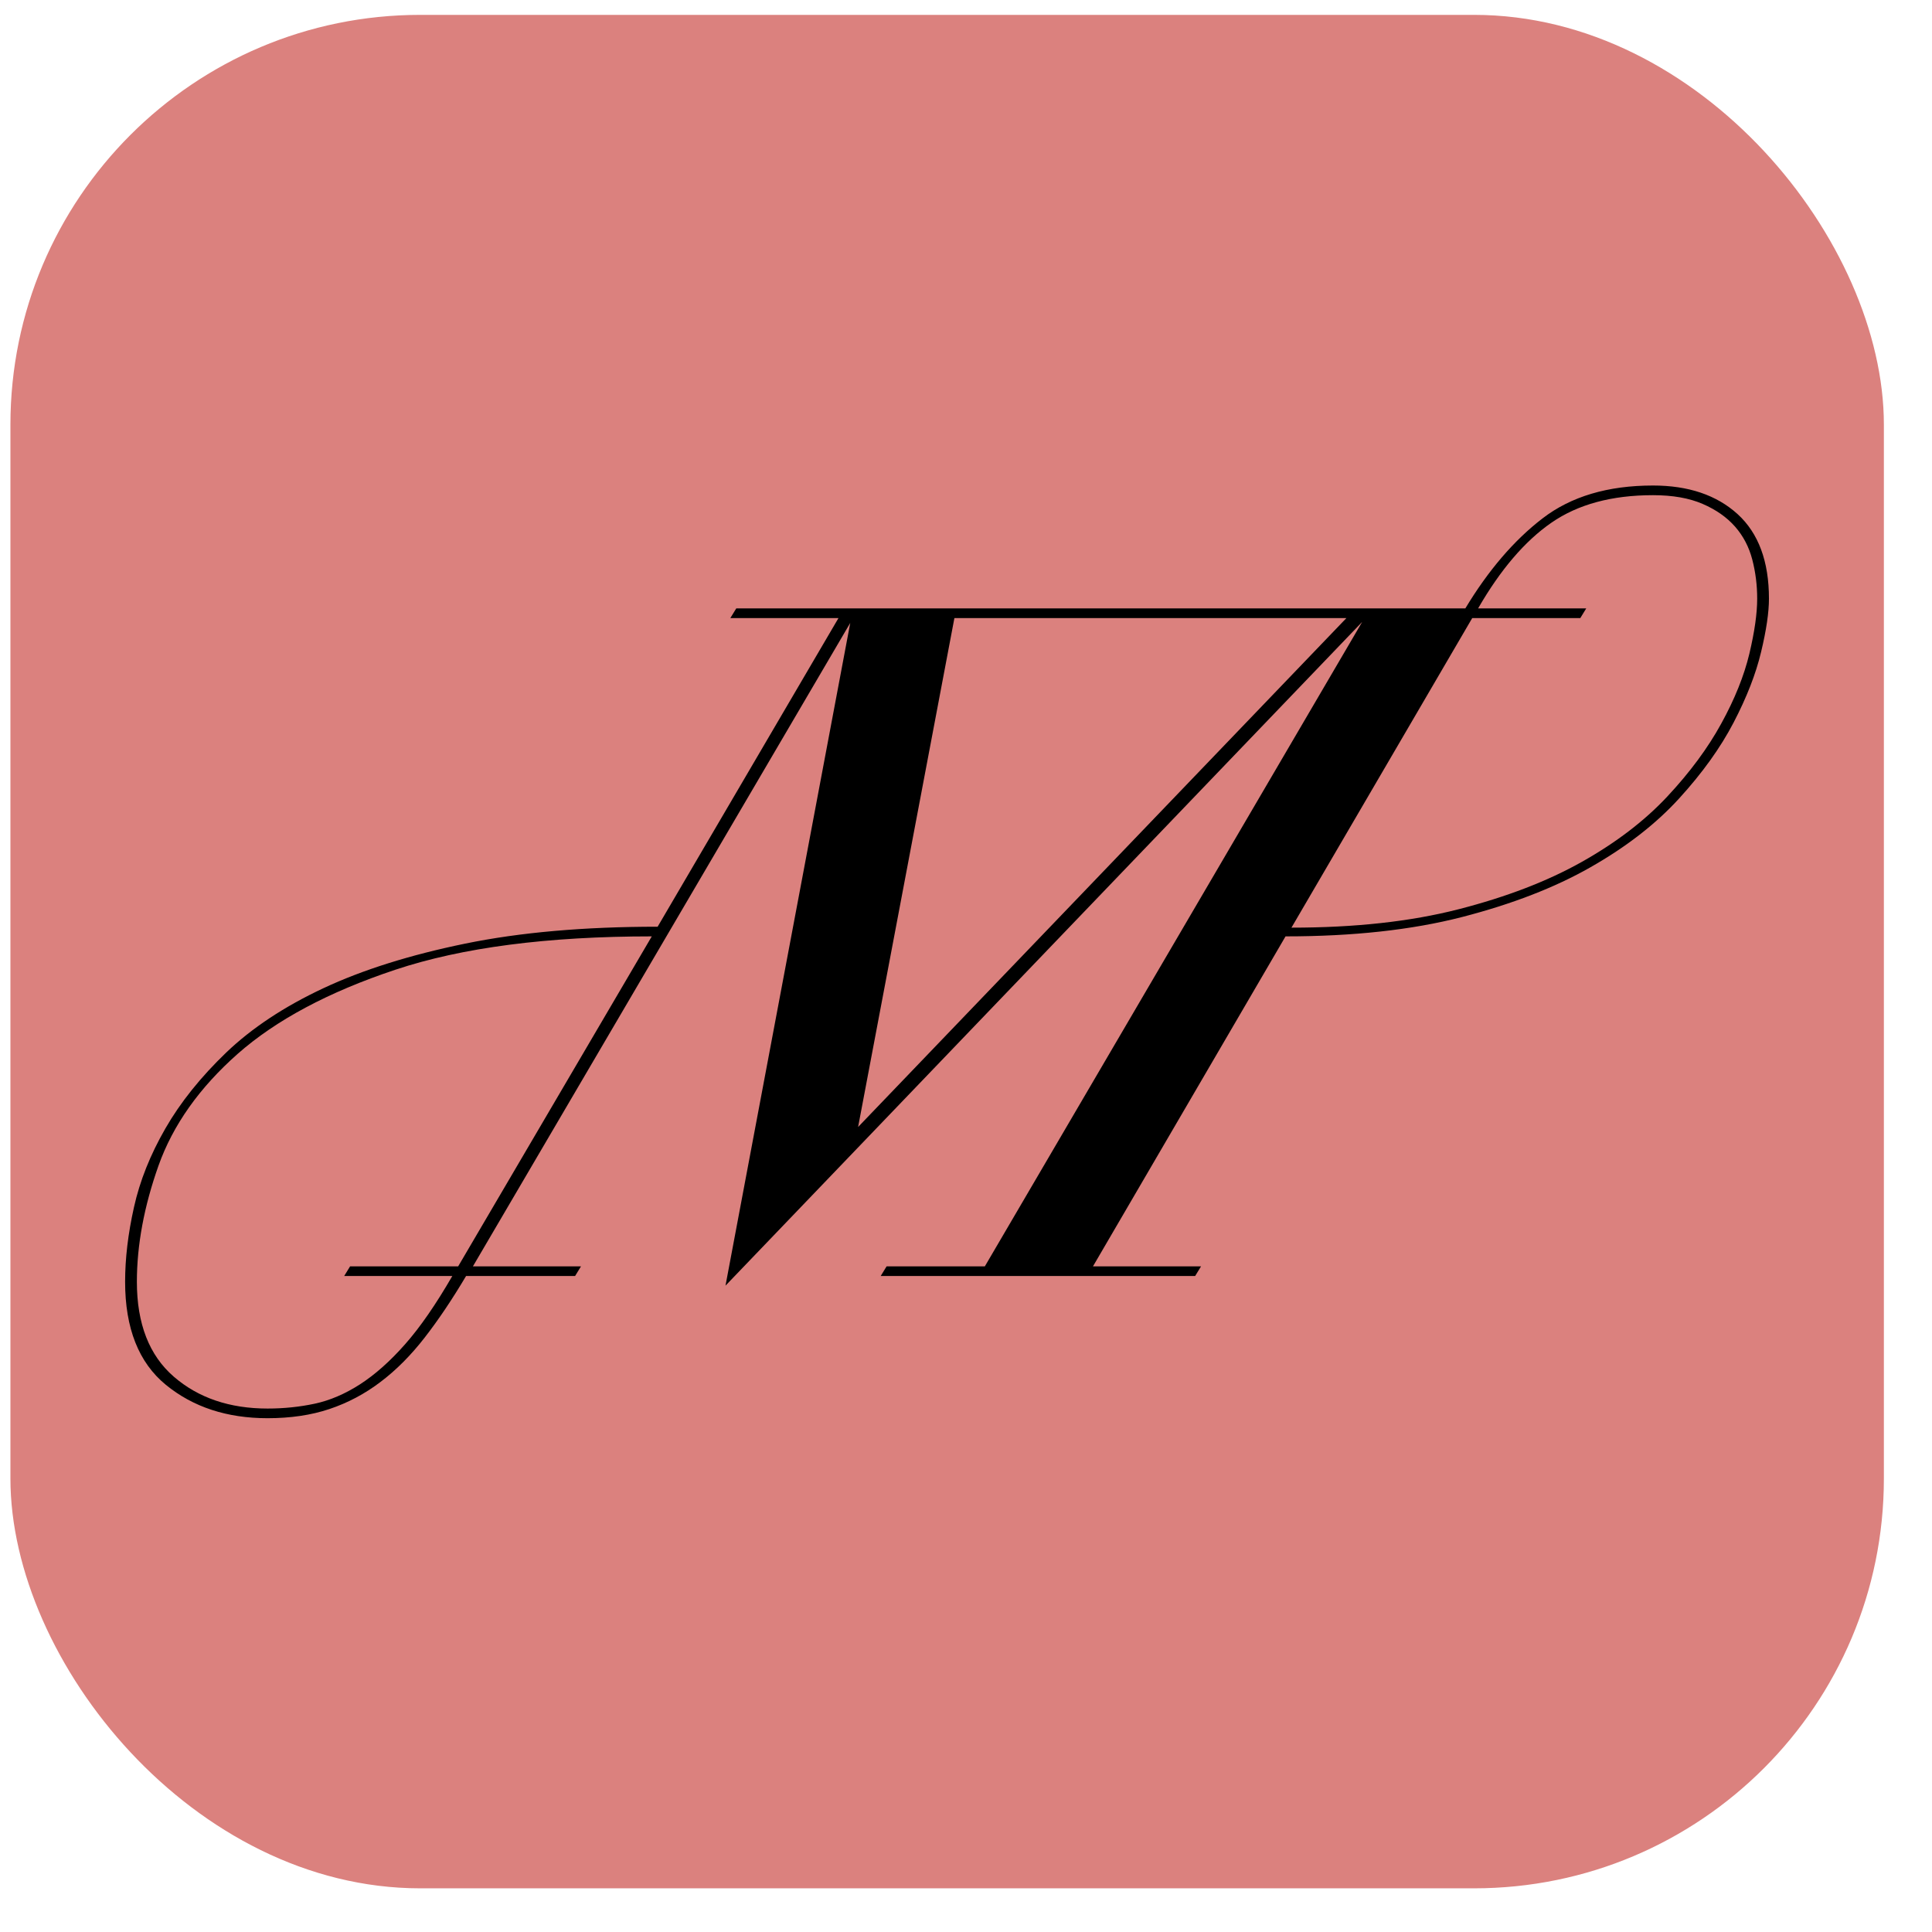
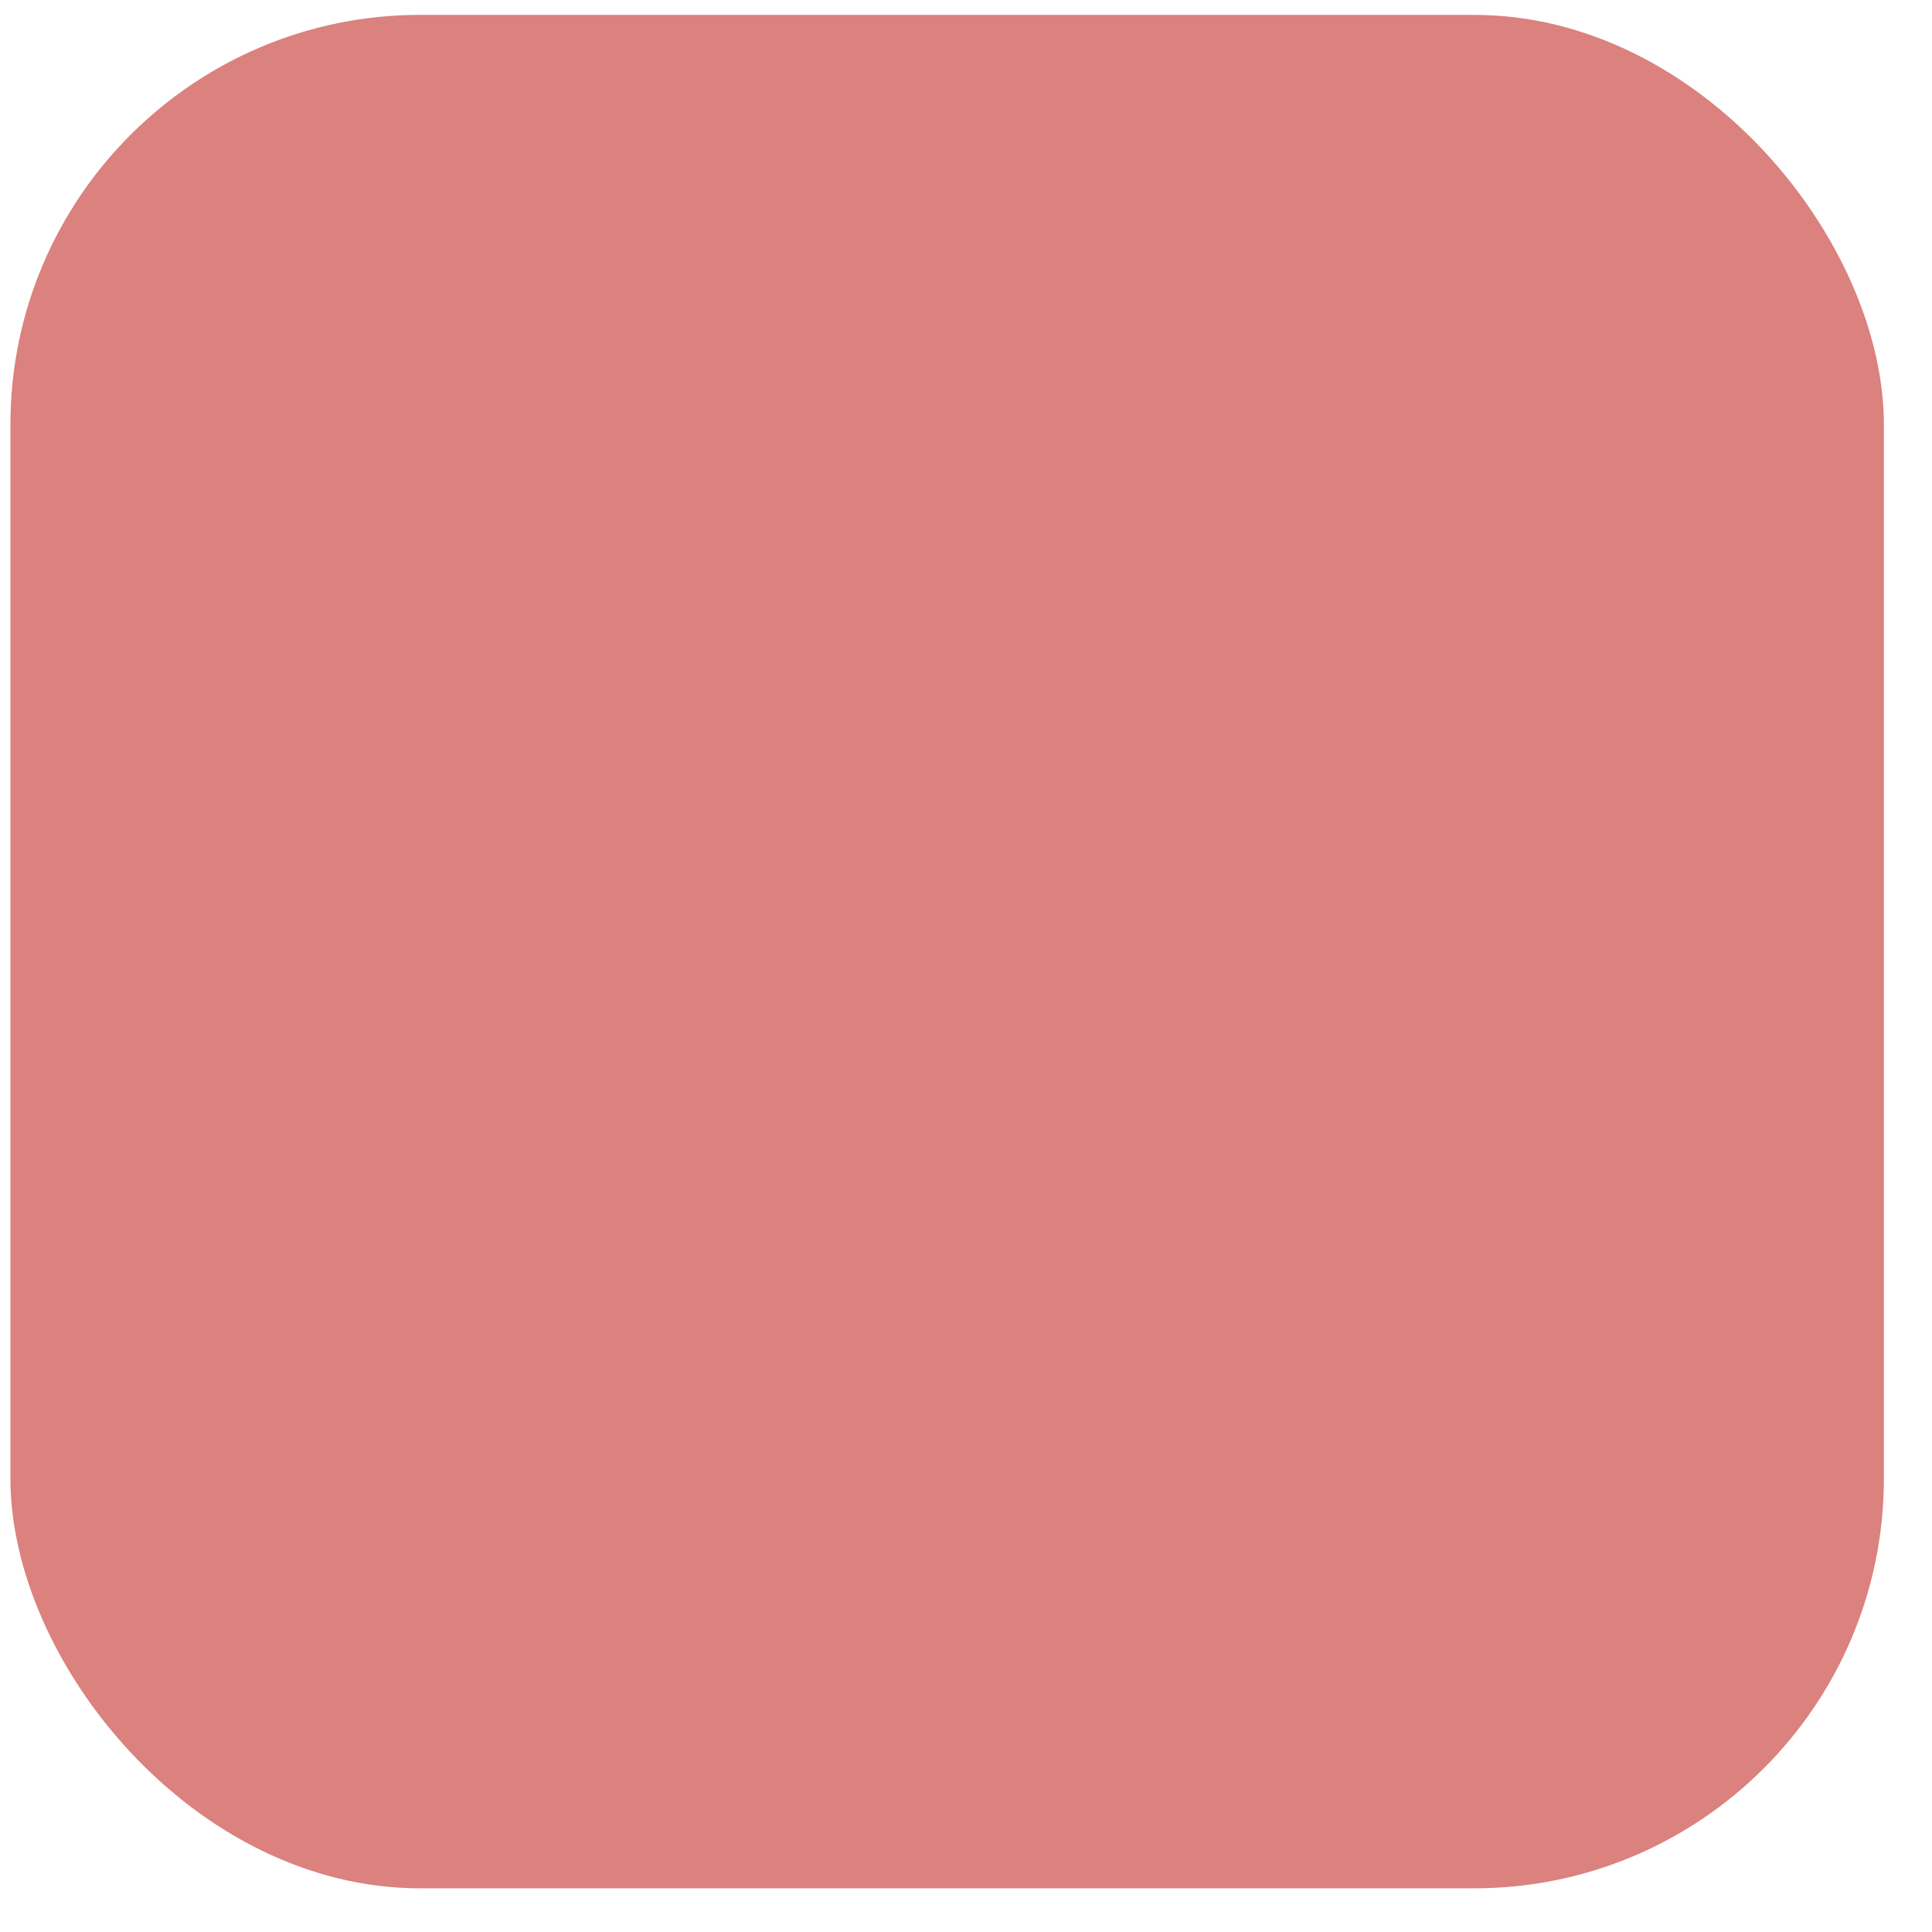
<svg xmlns="http://www.w3.org/2000/svg" width="33" height="33" viewBox="0 0 33 33" fill="none">
  <rect x="0.178" y="0.254" width="32" height="32" rx="7" fill="#DB817E" />
-   <path d="M7.961 21.795C7.726 22.191 7.491 22.541 7.256 22.844C7.021 23.147 6.769 23.401 6.5 23.604C6.232 23.808 5.941 23.962 5.628 24.067C5.315 24.172 4.962 24.224 4.57 24.224C3.877 24.224 3.298 24.034 2.833 23.654C2.369 23.274 2.137 22.687 2.137 21.894C2.137 21.497 2.187 21.073 2.288 20.622C2.388 20.17 2.568 19.721 2.825 19.275C3.082 18.828 3.429 18.396 3.865 17.977C4.302 17.559 4.856 17.192 5.527 16.878C6.198 16.564 7.004 16.311 7.944 16.118C8.884 15.925 9.98 15.829 11.233 15.829L14.322 10.557H12.475L12.576 10.392H25.029C25.421 9.742 25.86 9.229 26.347 8.855C26.834 8.48 27.463 8.293 28.235 8.293C28.839 8.293 29.32 8.456 29.678 8.78C30.036 9.106 30.215 9.588 30.215 10.226C30.215 10.458 30.171 10.761 30.081 11.135C29.992 11.51 29.835 11.912 29.611 12.342C29.387 12.772 29.077 13.204 28.68 13.639C28.282 14.075 27.779 14.465 27.169 14.812C26.559 15.16 25.827 15.443 24.971 15.664C24.115 15.884 23.11 15.994 21.958 15.994L18.669 21.63H20.515L20.414 21.795H15.043L15.144 21.63H16.822L23.267 10.623L12.392 21.96L14.523 10.64L8.078 21.63H9.924L9.823 21.795L7.961 21.795ZM7.826 21.63L11.133 15.994C9.354 15.994 7.893 16.184 6.752 16.564C5.611 16.944 4.713 17.424 4.058 18.002C3.404 18.581 2.954 19.217 2.707 19.911C2.461 20.605 2.338 21.266 2.338 21.894C2.338 22.61 2.548 23.15 2.968 23.514C3.387 23.877 3.922 24.059 4.57 24.059C4.85 24.059 5.119 24.031 5.376 23.976C5.633 23.921 5.891 23.811 6.148 23.646C6.405 23.48 6.663 23.252 6.92 22.96C7.178 22.668 7.446 22.279 7.726 21.795H5.879L5.98 21.63L7.826 21.63ZM22.998 10.557H16.302L14.657 19.25L22.998 10.557ZM25.147 10.557L22.059 15.845C23.144 15.845 24.095 15.741 24.912 15.531C25.728 15.322 26.431 15.052 27.018 14.722C27.606 14.391 28.092 14.019 28.478 13.606C28.864 13.193 29.172 12.777 29.401 12.358C29.631 11.94 29.79 11.543 29.88 11.168C29.969 10.794 30.014 10.48 30.014 10.226C30.014 9.995 29.986 9.772 29.93 9.557C29.874 9.342 29.776 9.155 29.636 8.995C29.496 8.836 29.312 8.706 29.082 8.607C28.853 8.508 28.571 8.458 28.235 8.458C27.53 8.458 26.951 8.615 26.498 8.929C26.045 9.243 25.628 9.731 25.247 10.392H27.094L26.993 10.557H25.147Z" fill="black" />
</svg>